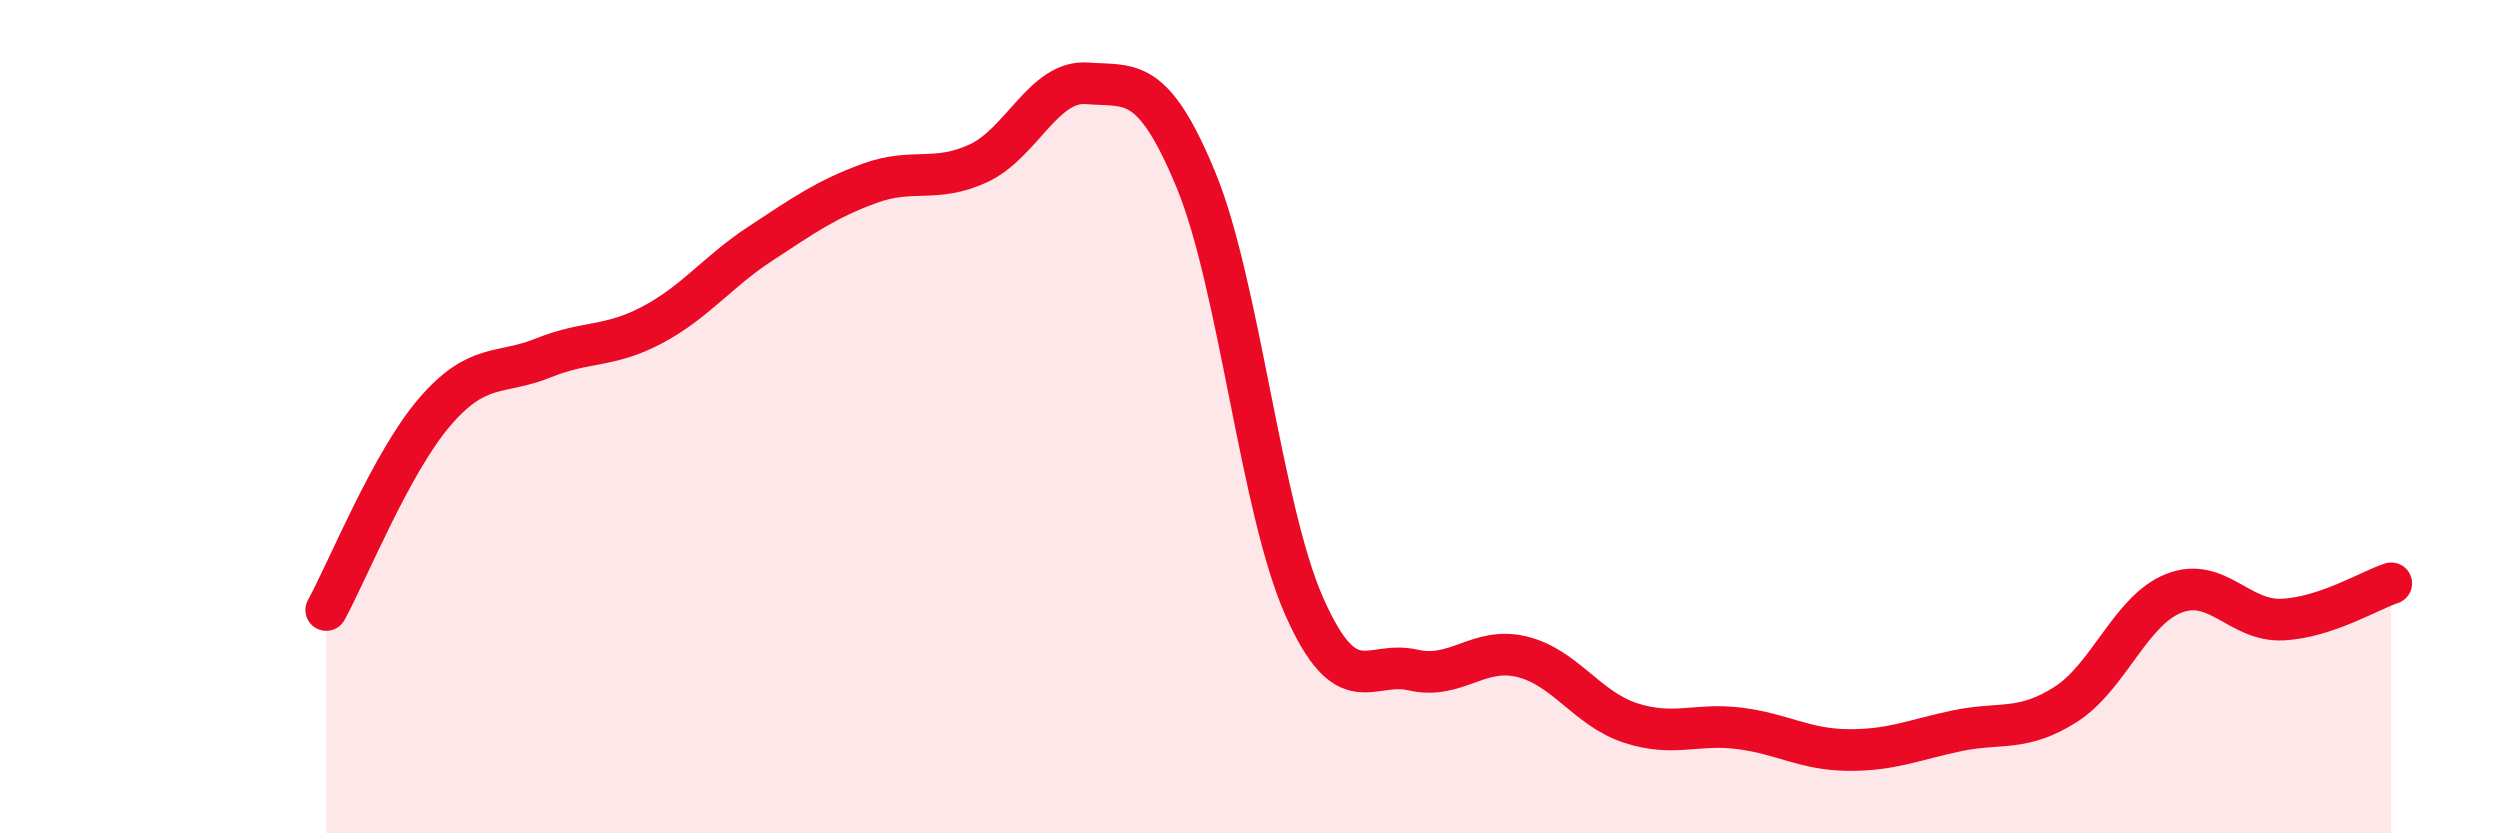
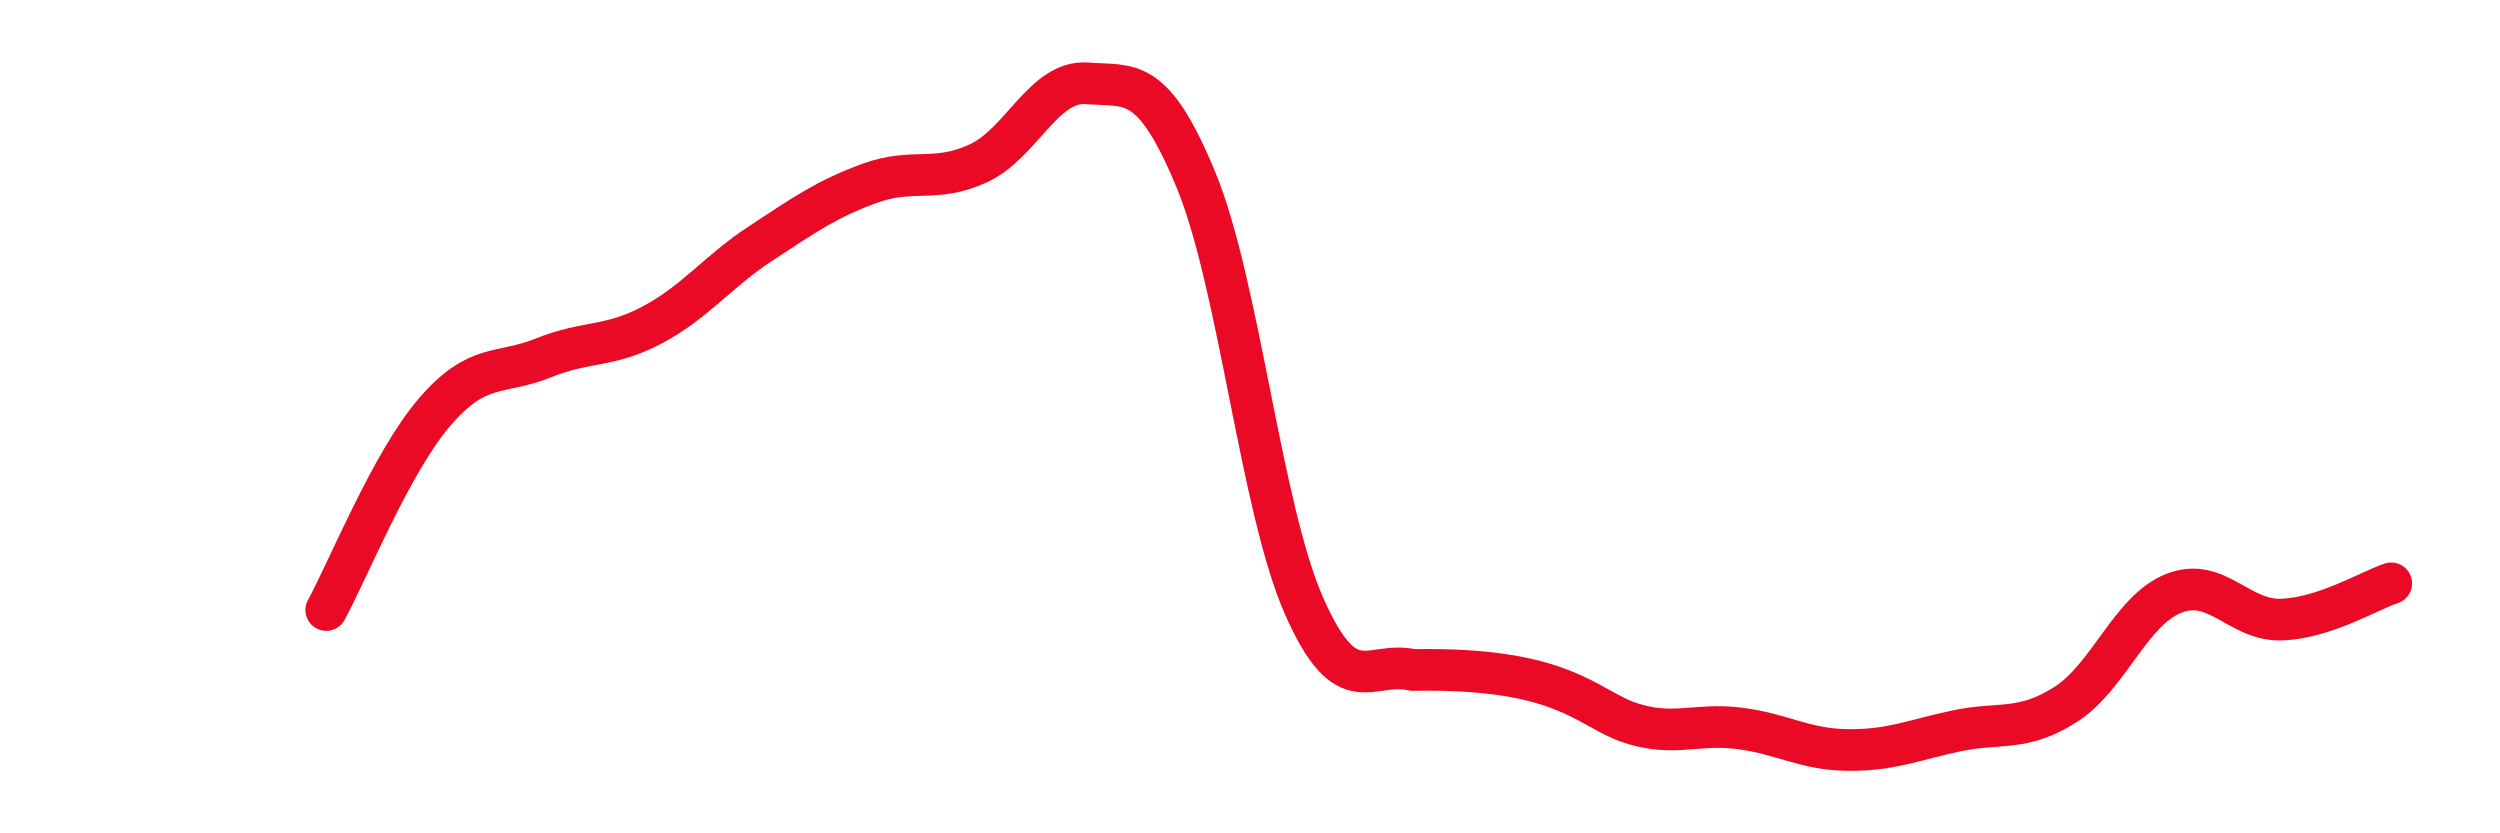
<svg xmlns="http://www.w3.org/2000/svg" width="60" height="20" viewBox="0 0 60 20">
-   <path d="M 7.83,14.64 C 8.35,13.69 9.39,11.1 10.43,9.89 C 11.47,8.68 12,9.01 13.04,8.59 C 14.08,8.17 14.61,8.35 15.65,7.8 C 16.69,7.25 17.22,6.52 18.26,5.84 C 19.3,5.16 19.83,4.78 20.87,4.4 C 21.91,4.02 22.44,4.4 23.48,3.92 C 24.52,3.44 25.05,1.92 26.09,2 C 27.13,2.08 27.66,1.8 28.7,4.31 C 29.74,6.82 30.26,12.2 31.3,14.55 C 32.34,16.9 32.87,15.84 33.91,16.08 C 34.95,16.32 35.48,15.51 36.52,15.76 C 37.56,16.01 38.09,17.01 39.13,17.35 C 40.17,17.69 40.7,17.35 41.74,17.48 C 42.78,17.61 43.31,17.99 44.35,18 C 45.39,18.01 45.92,17.76 46.96,17.54 C 48,17.32 48.53,17.57 49.57,16.91 C 50.61,16.25 51.13,14.65 52.17,14.24 C 53.21,13.83 53.74,14.92 54.78,14.87 C 55.82,14.82 56.87,14.17 57.39,14L57.39 20L7.83 20Z" fill="#EB0A25" opacity="0.1" stroke-linecap="round" stroke-linejoin="round" />
-   <path d="M 7.83,14.64 C 8.35,13.69 9.39,11.1 10.43,9.89 C 11.47,8.68 12,9.01 13.04,8.59 C 14.08,8.17 14.61,8.35 15.65,7.8 C 16.69,7.25 17.22,6.52 18.26,5.84 C 19.3,5.16 19.83,4.78 20.87,4.4 C 21.91,4.02 22.44,4.4 23.48,3.92 C 24.52,3.44 25.05,1.92 26.09,2 C 27.13,2.08 27.66,1.8 28.7,4.31 C 29.74,6.82 30.26,12.2 31.3,14.55 C 32.34,16.9 32.87,15.84 33.91,16.08 C 34.95,16.32 35.48,15.51 36.52,15.76 C 37.56,16.01 38.09,17.01 39.13,17.35 C 40.17,17.69 40.7,17.35 41.74,17.48 C 42.78,17.61 43.31,17.99 44.35,18 C 45.39,18.01 45.92,17.76 46.96,17.54 C 48,17.32 48.53,17.57 49.57,16.91 C 50.61,16.25 51.13,14.65 52.17,14.24 C 53.21,13.83 53.74,14.92 54.78,14.87 C 55.82,14.82 56.87,14.17 57.39,14" stroke="#EB0A25" stroke-width="1" fill="none" stroke-linecap="round" stroke-linejoin="round" />
+   <path d="M 7.83,14.64 C 8.35,13.69 9.39,11.1 10.43,9.89 C 11.47,8.68 12,9.01 13.04,8.59 C 14.08,8.17 14.61,8.35 15.65,7.8 C 16.69,7.25 17.22,6.52 18.26,5.84 C 19.3,5.16 19.83,4.78 20.87,4.4 C 21.91,4.02 22.44,4.4 23.48,3.92 C 24.52,3.44 25.05,1.92 26.09,2 C 27.13,2.08 27.66,1.8 28.7,4.31 C 29.74,6.82 30.26,12.2 31.3,14.55 C 32.34,16.9 32.87,15.84 33.91,16.08 C 37.56,16.01 38.09,17.01 39.13,17.35 C 40.17,17.69 40.7,17.35 41.74,17.48 C 42.78,17.61 43.31,17.99 44.35,18 C 45.39,18.01 45.92,17.76 46.96,17.54 C 48,17.32 48.53,17.57 49.57,16.91 C 50.61,16.25 51.13,14.65 52.17,14.24 C 53.21,13.83 53.74,14.92 54.78,14.87 C 55.82,14.82 56.87,14.17 57.39,14" stroke="#EB0A25" stroke-width="1" fill="none" stroke-linecap="round" stroke-linejoin="round" />
</svg>